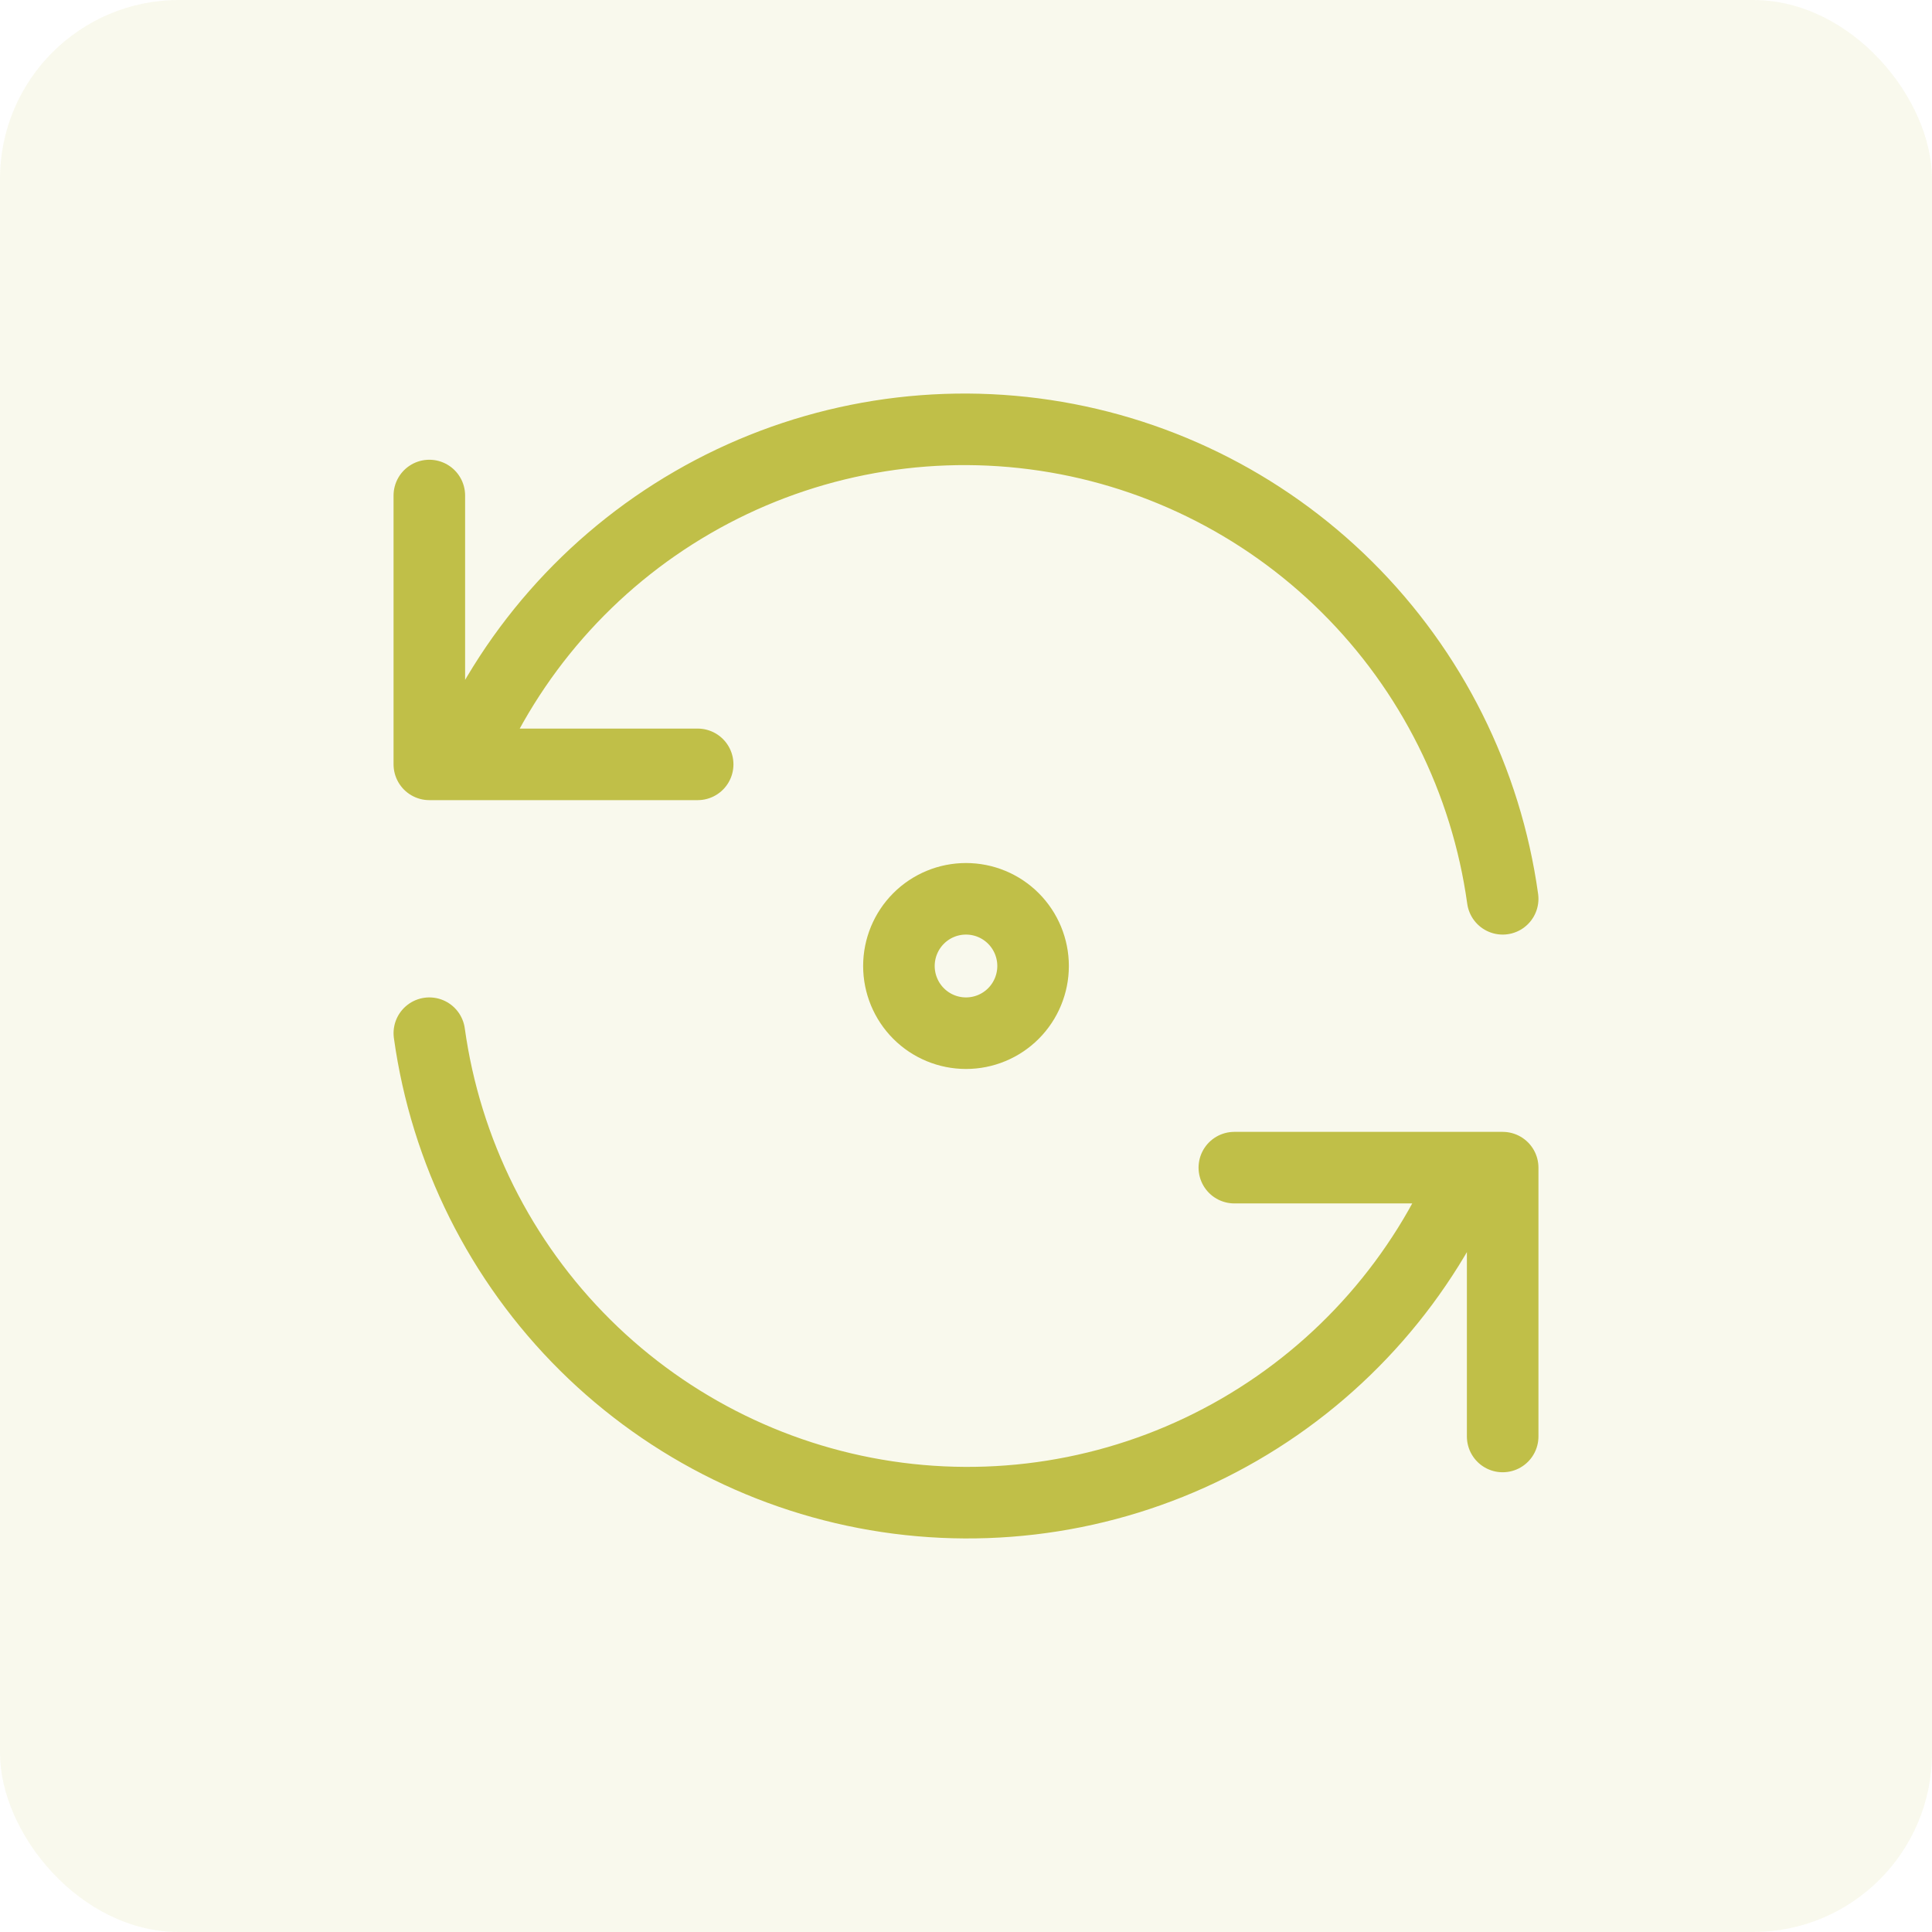
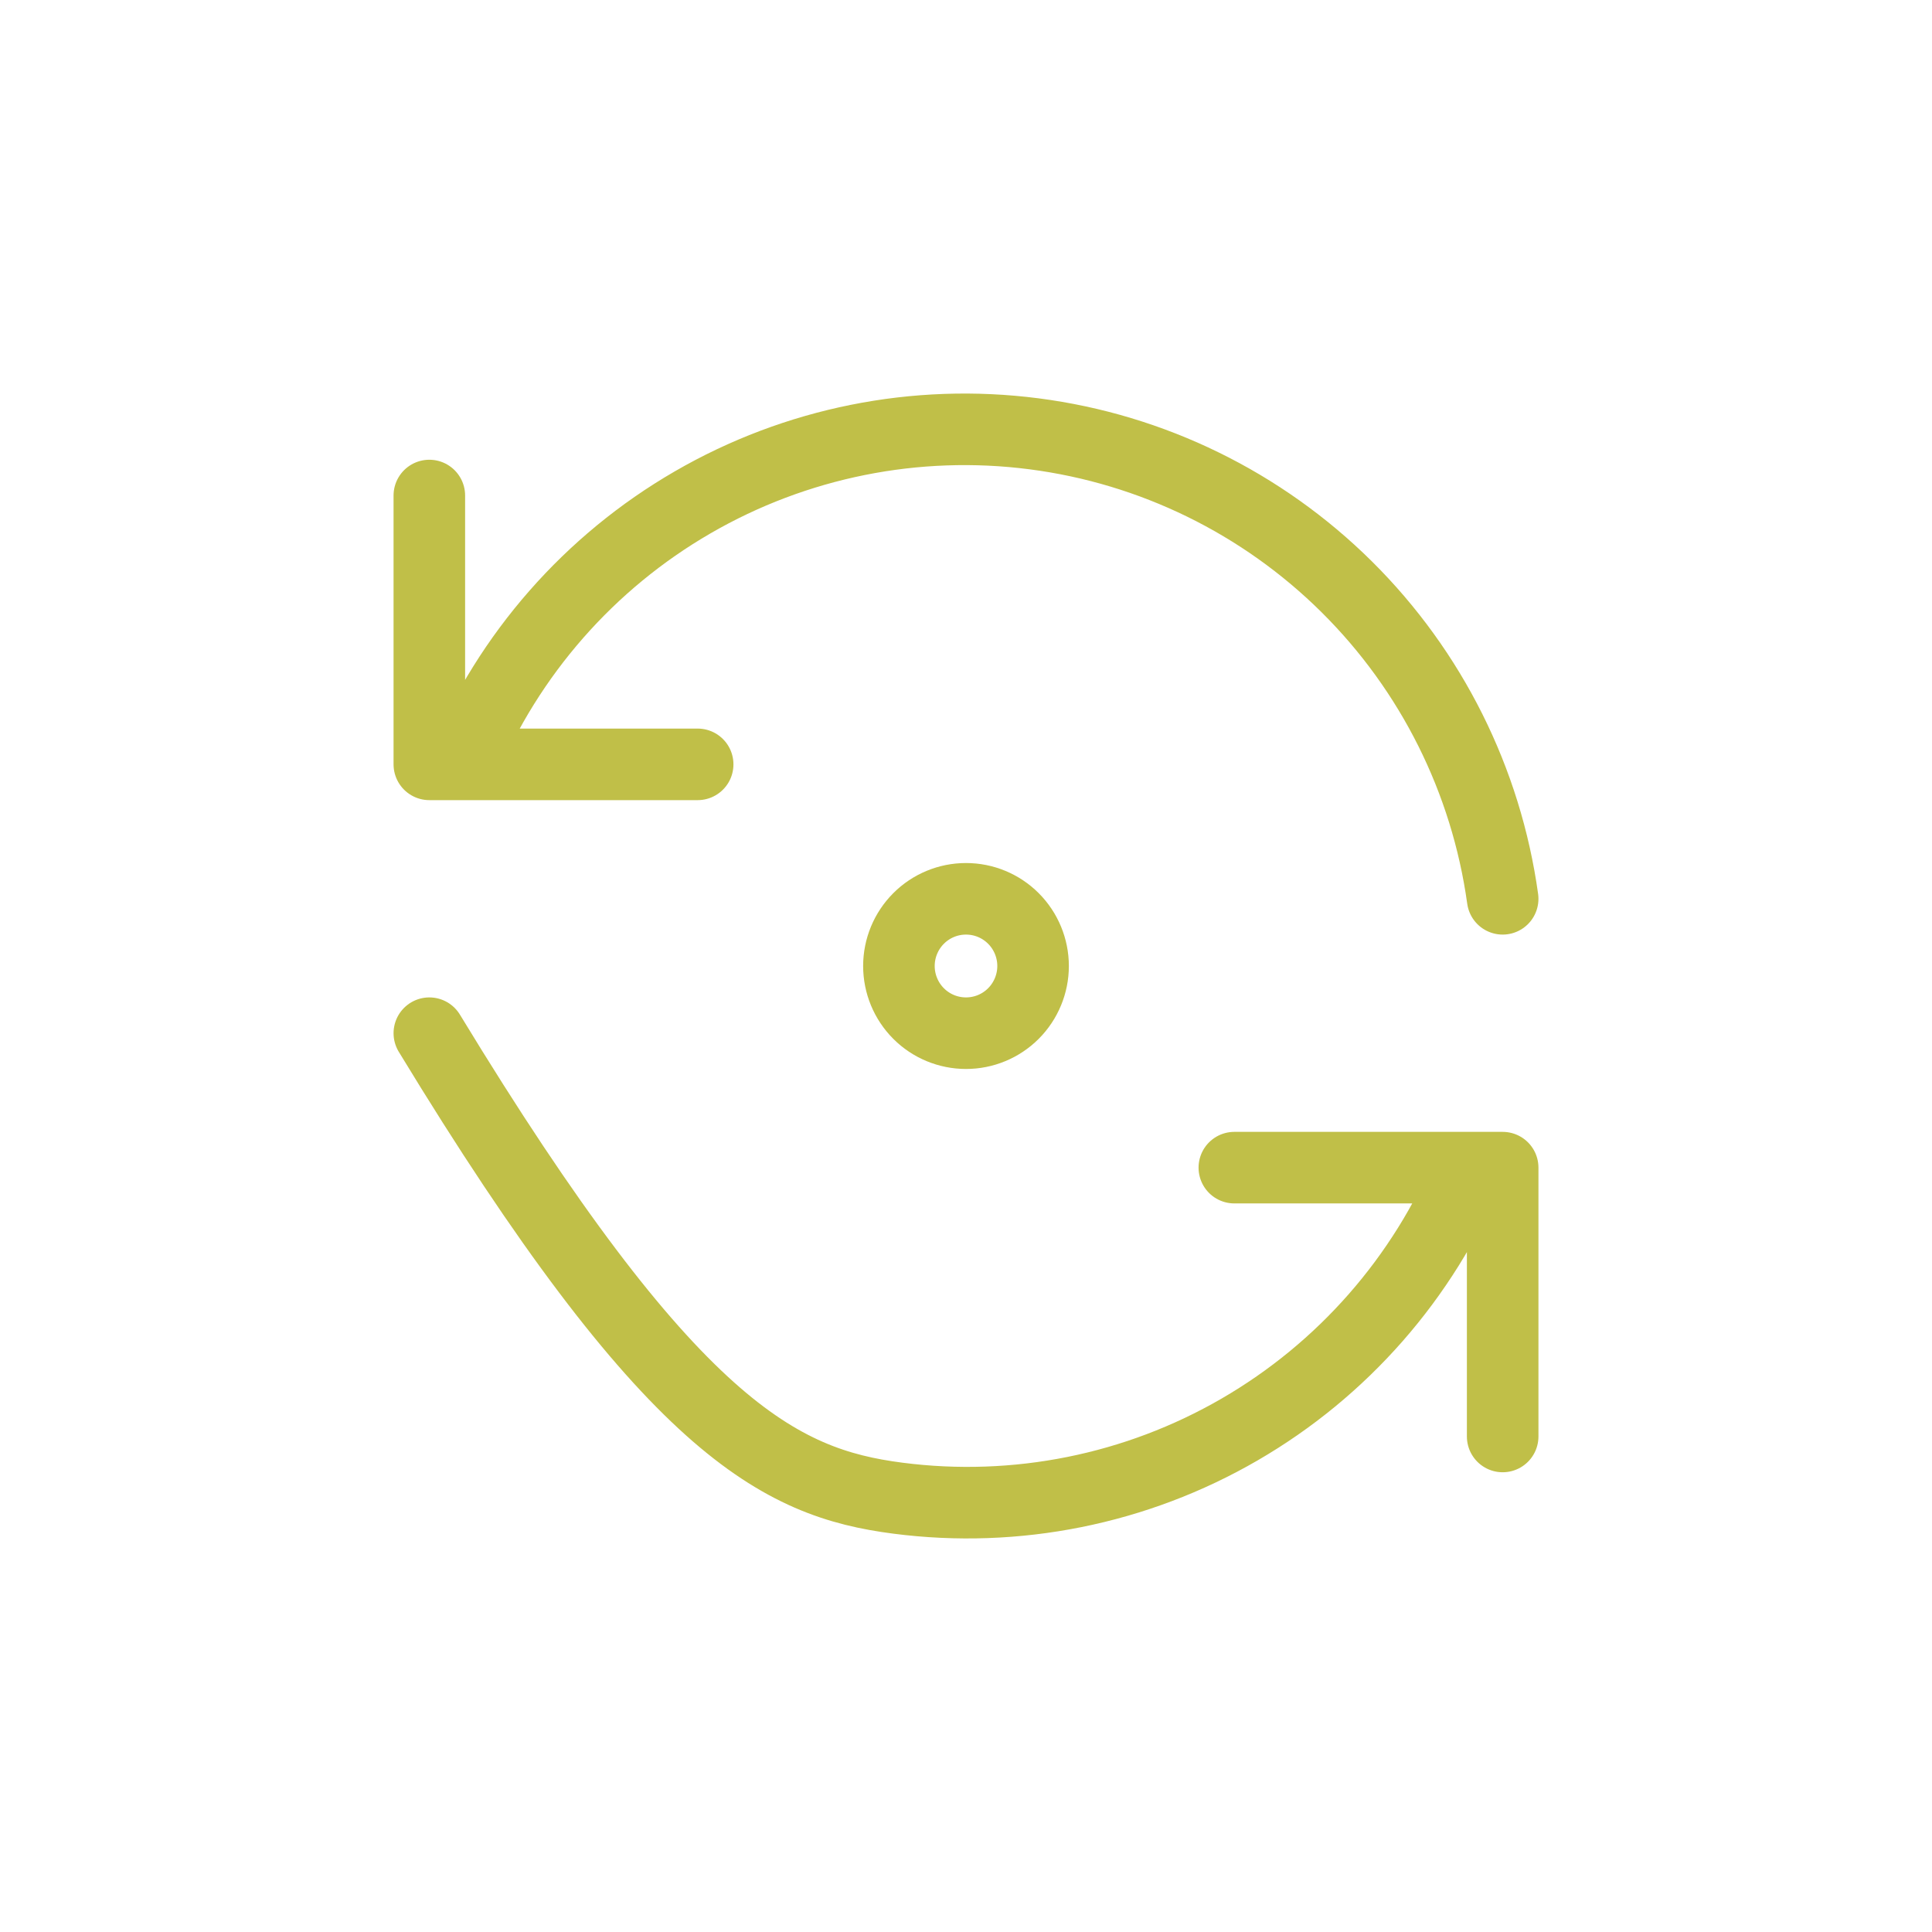
<svg xmlns="http://www.w3.org/2000/svg" width="54" height="54" viewBox="0 0 54 54" fill="none">
-   <rect opacity="0.1" width="54" height="54" rx="5" fill="#C0BF48" />
-   <path d="M42 25.122C41.541 21.816 40.011 18.753 37.644 16.404C35.277 14.056 32.205 12.552 28.901 12.125C25.597 11.698 22.244 12.371 19.36 14.041C16.475 15.71 14.219 18.284 12.938 21.364M12 13.85V21.364H19.5M12 28.878C12.459 32.184 13.989 35.247 16.356 37.596C18.723 39.944 21.796 41.448 25.099 41.875C28.403 42.302 31.756 41.629 34.64 39.959C37.525 38.29 39.781 35.716 41.062 32.636M42 40.15V32.636H34.5M25.125 27C25.125 27.498 25.323 27.976 25.674 28.328C26.026 28.681 26.503 28.878 27 28.878C27.497 28.878 27.974 28.681 28.326 28.328C28.677 27.976 28.875 27.498 28.875 27C28.875 26.502 28.677 26.024 28.326 25.672C27.974 25.319 27.497 25.122 27 25.122C26.503 25.122 26.026 25.319 25.674 25.672C25.323 26.024 25.125 26.502 25.125 27Z" stroke="#C0BF48" stroke-width="2" stroke-linecap="round" stroke-linejoin="round" />
+   <path d="M42 25.122C41.541 21.816 40.011 18.753 37.644 16.404C35.277 14.056 32.205 12.552 28.901 12.125C25.597 11.698 22.244 12.371 19.36 14.041C16.475 15.71 14.219 18.284 12.938 21.364M12 13.85V21.364H19.5M12 28.878C18.723 39.944 21.796 41.448 25.099 41.875C28.403 42.302 31.756 41.629 34.64 39.959C37.525 38.29 39.781 35.716 41.062 32.636M42 40.15V32.636H34.5M25.125 27C25.125 27.498 25.323 27.976 25.674 28.328C26.026 28.681 26.503 28.878 27 28.878C27.497 28.878 27.974 28.681 28.326 28.328C28.677 27.976 28.875 27.498 28.875 27C28.875 26.502 28.677 26.024 28.326 25.672C27.974 25.319 27.497 25.122 27 25.122C26.503 25.122 26.026 25.319 25.674 25.672C25.323 26.024 25.125 26.502 25.125 27Z" stroke="#C0BF48" stroke-width="2" stroke-linecap="round" stroke-linejoin="round" />
</svg>